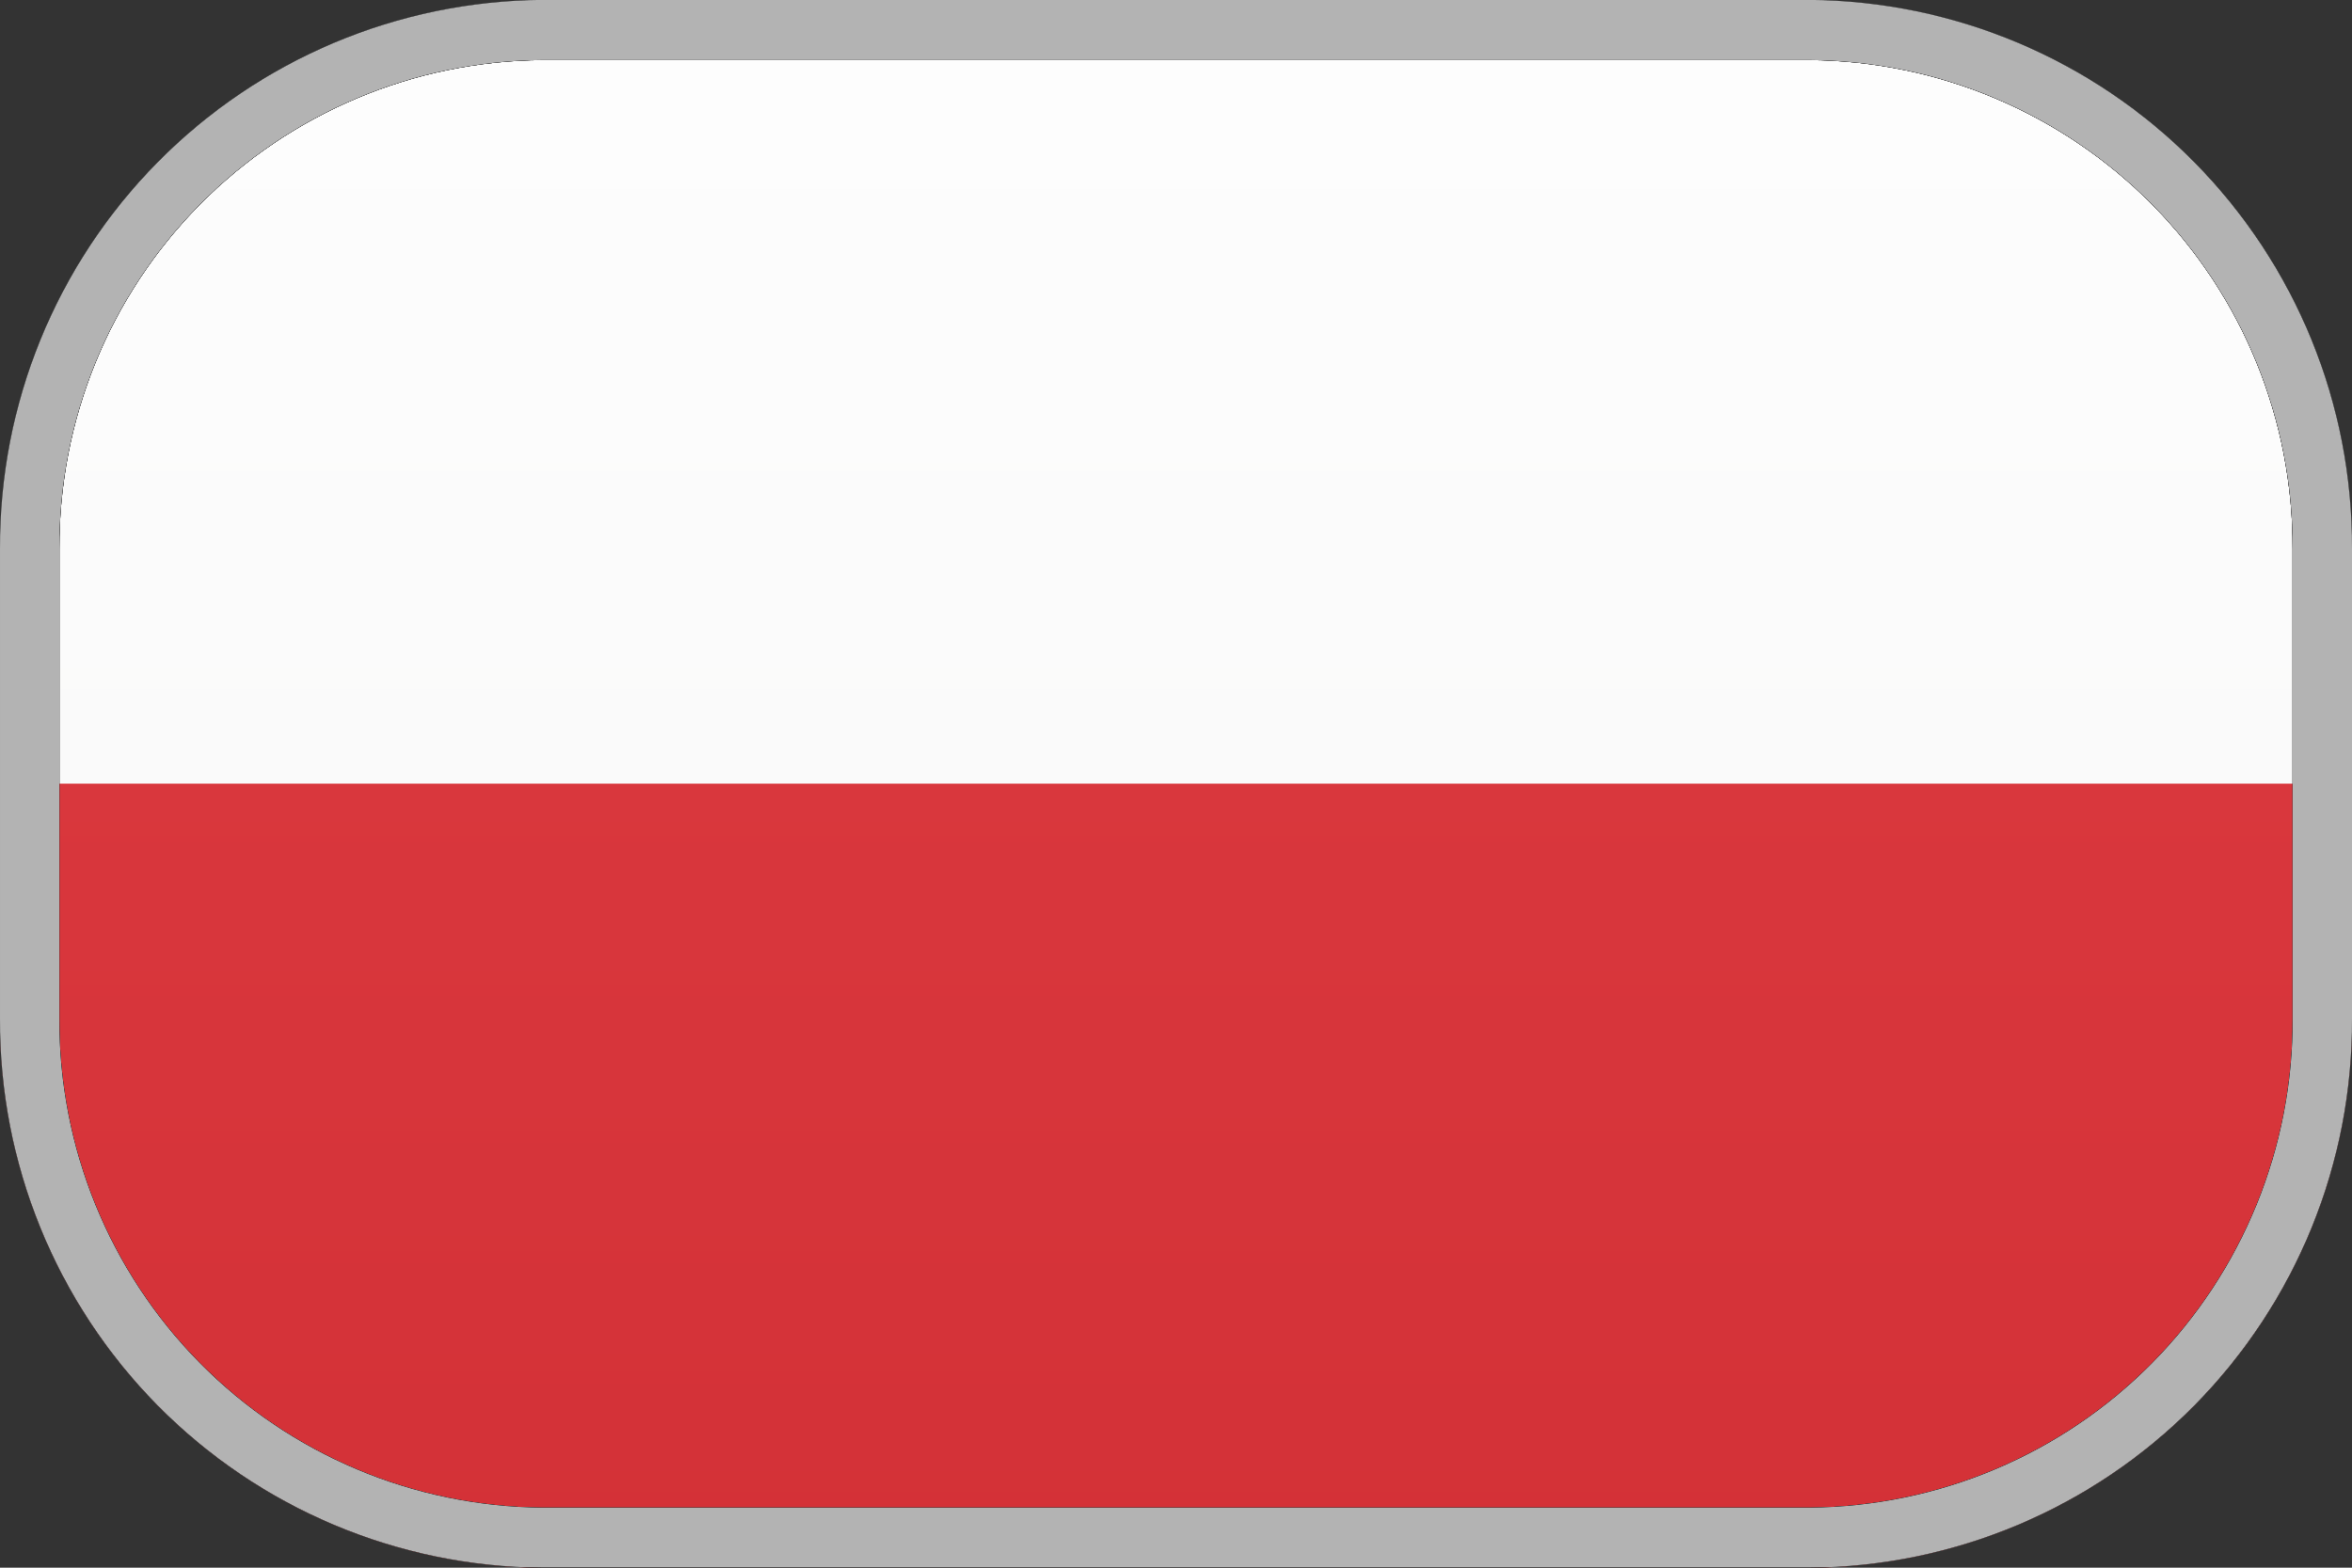
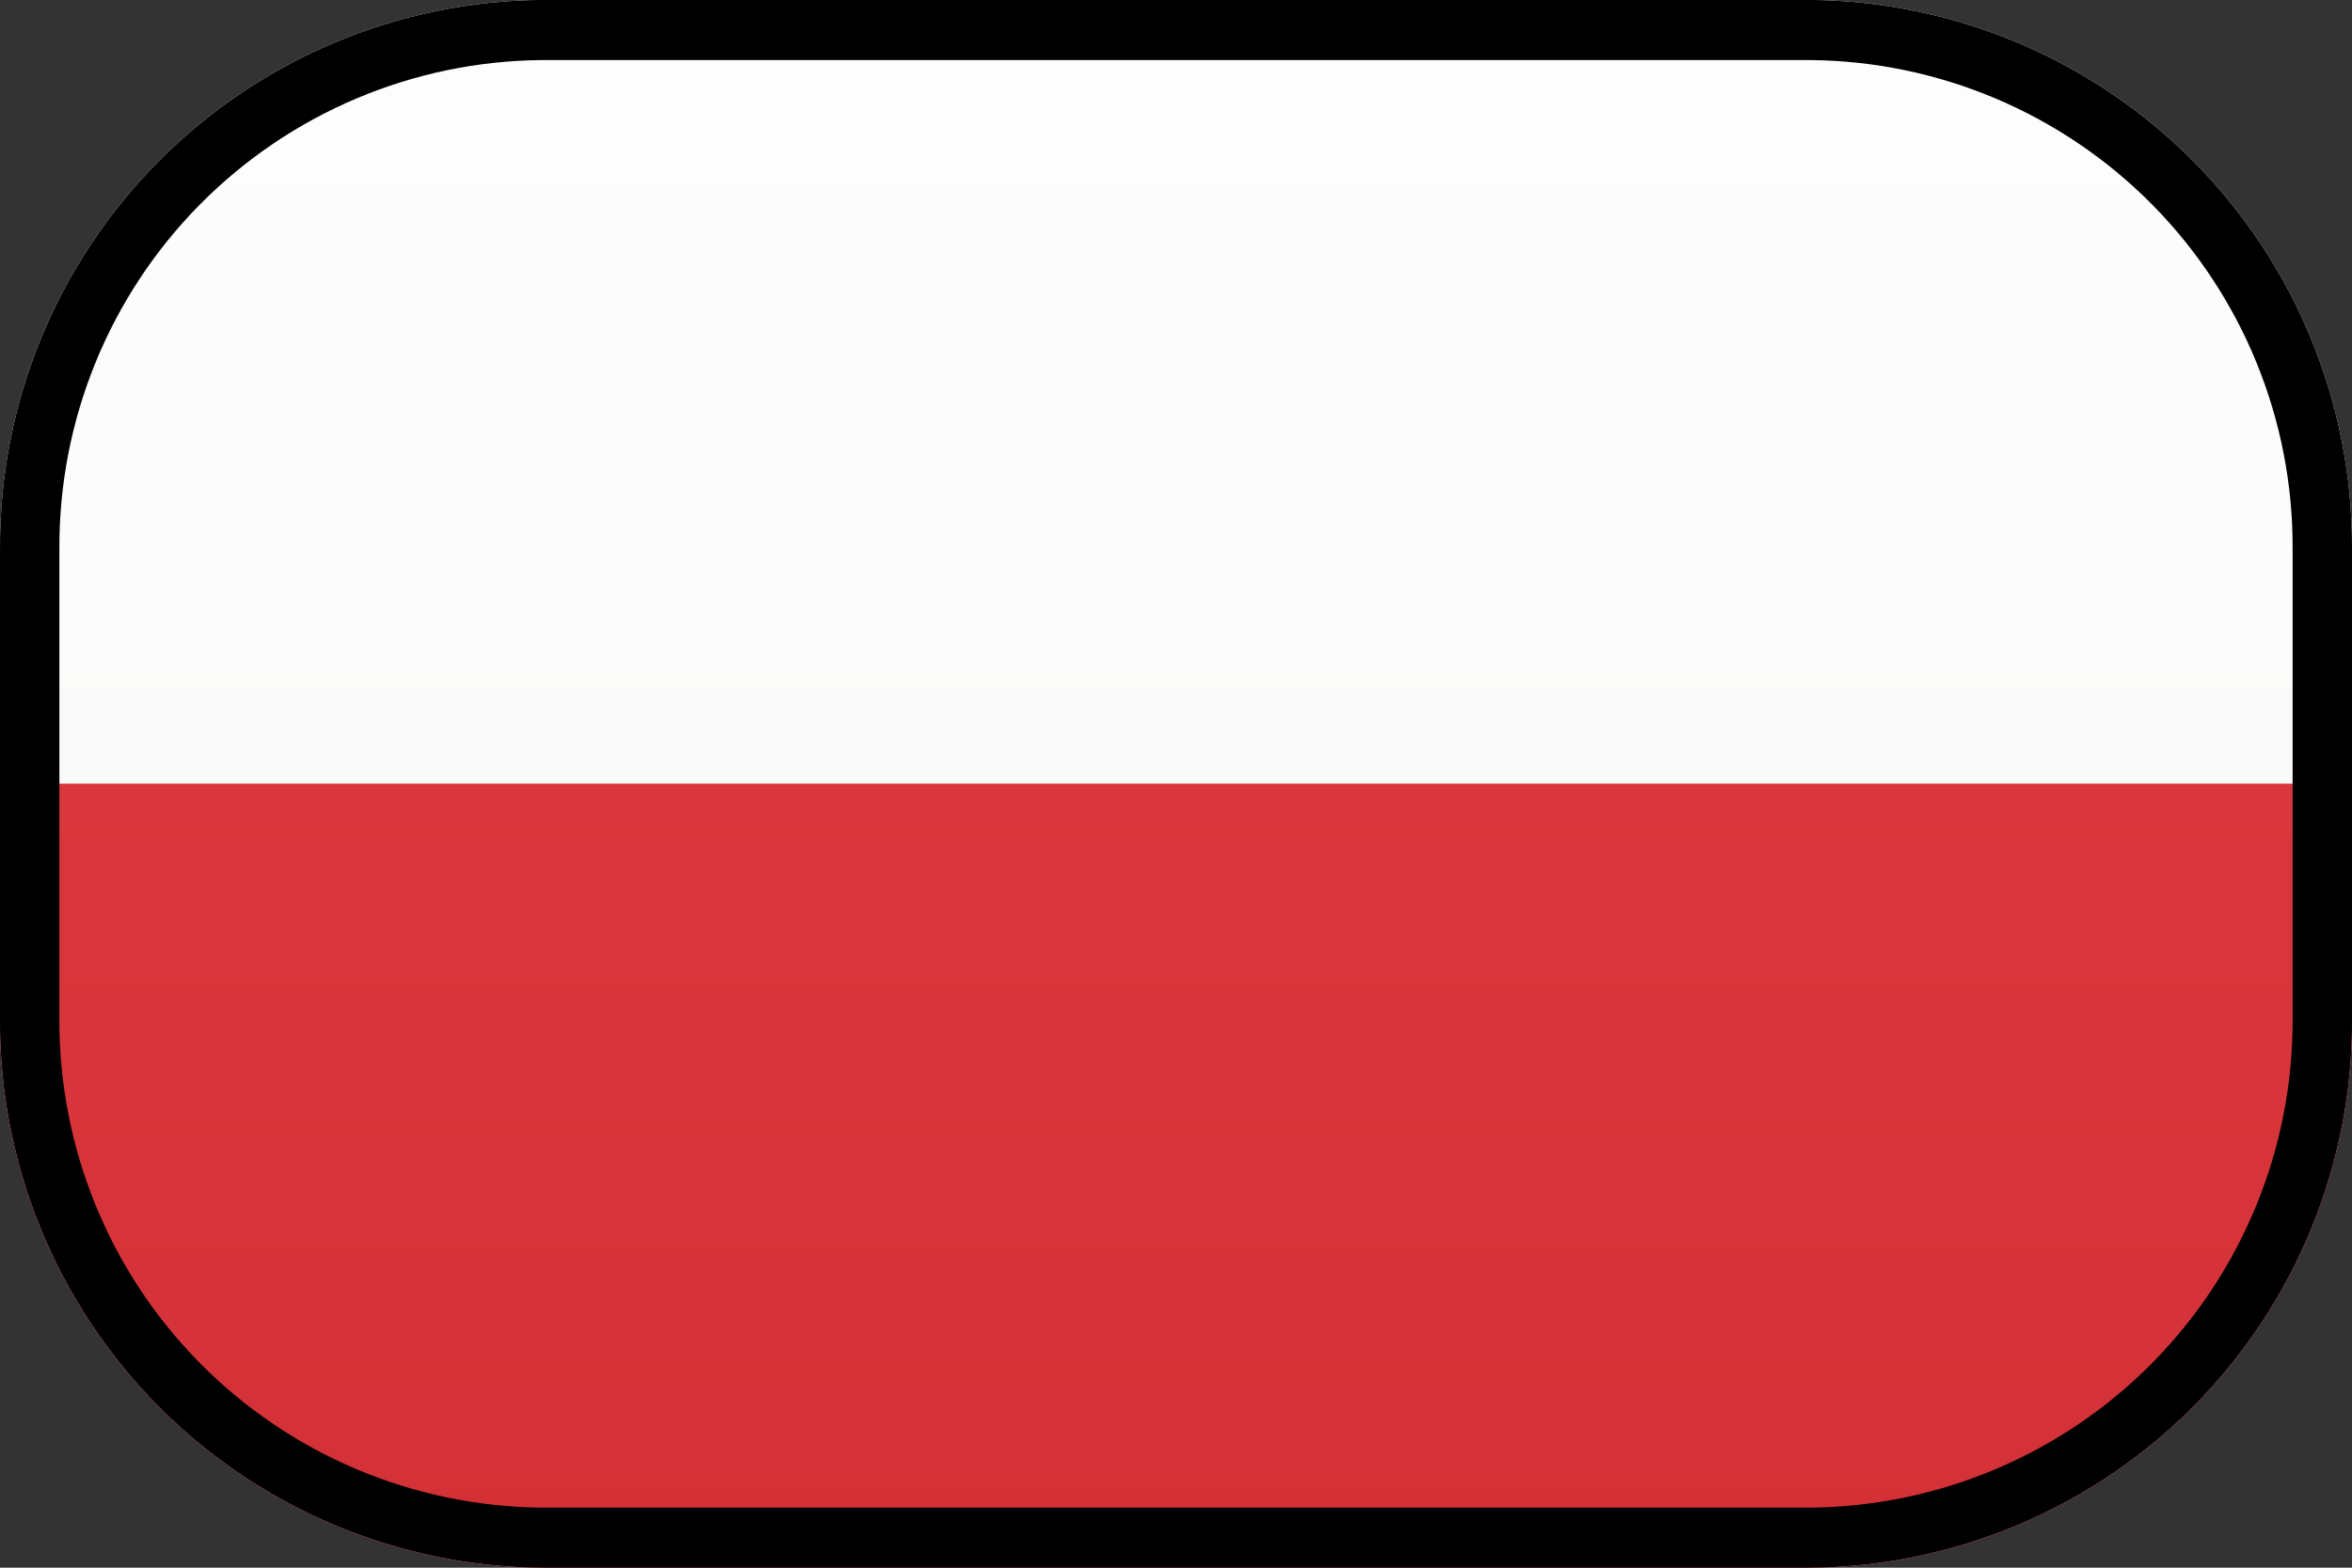
<svg xmlns="http://www.w3.org/2000/svg" width="24" height="16" viewBox="0 0 24 16" fill="none">
  <rect x="0" y="0" width="24" height="16" fill="#333333" stroke="none" />
  <path d="M5.536 16C4.059 15.99 2.646 15.394 1.608 14.343C0.57 13.291 -0.008 11.871 8.9757e-05 10.394V5.602C-0.007 4.125 0.571 2.706 1.609 1.656C2.647 0.605 4.059 0.01 5.536 -0.001L18.464 -0.001C19.941 0.01 21.353 0.605 22.391 1.656C23.428 2.706 24.007 4.125 24 5.602V10.394C24.008 11.871 23.43 13.291 22.392 14.343C21.354 15.394 19.941 15.99 18.464 16H5.536Z" fill="white" />
  <path d="M24 7.998V10.394C24.008 11.872 23.43 13.292 22.392 14.343C21.354 15.394 19.941 15.991 18.464 16.001H5.536C4.059 15.991 2.646 15.394 1.608 14.343C0.57 13.292 -0.008 11.872 8.9757e-05 10.394V7.998H24Z" fill="#DA262C" />
  <path style="mix-blend-mode:screen" opacity="0.1" d="M5.536 16C4.059 15.99 2.646 15.394 1.608 14.343C0.57 13.291 -0.008 11.871 8.9757e-05 10.394V5.602C-0.007 4.125 0.571 2.706 1.609 1.656C2.647 0.605 4.059 0.01 5.536 -0.001L18.464 -0.001C19.941 0.01 21.353 0.605 22.391 1.656C23.428 2.706 24.007 4.125 24 5.602V10.394C24.008 11.871 23.43 13.291 22.392 14.343C21.354 15.394 19.941 15.99 18.464 16H5.536Z" fill="url(#paint0_linear_6001_9573)" />
  <path style="mix-blend-mode:multiply" d="M18.464 -0.001H5.536C4.059 0.01 2.647 0.605 1.609 1.656C0.571 2.706 -0.007 4.125 8.9757e-05 5.602V10.394C-0.008 11.871 0.57 13.291 1.608 14.343C2.646 15.394 4.059 15.99 5.536 16H18.464C19.941 15.99 21.354 15.394 22.392 14.343C23.43 13.291 24.008 11.871 24 10.394V5.602C24.007 4.125 23.428 2.706 22.391 1.656C21.353 0.605 19.941 0.01 18.464 -0.001V-0.001ZM23.394 10.394C23.401 11.709 22.886 12.974 21.962 13.91C21.038 14.846 19.78 15.377 18.464 15.387H5.536C4.22 15.377 2.962 14.846 2.038 13.91C1.114 12.974 0.599 11.709 0.606 10.394V5.602C0.6 4.287 1.115 3.023 2.039 2.088C2.964 1.153 4.221 0.622 5.536 0.613H18.464C19.779 0.622 21.036 1.153 21.961 2.088C22.885 3.023 23.4 4.287 23.394 5.602V10.394Z" fill="url(#paint1_radial_6001_9573)" />
-   <path style="mix-blend-mode:multiply" d="M8.9757e-05 5.602V10.394C-0.008 11.871 0.57 13.291 1.608 14.343C2.646 15.394 4.059 15.99 5.536 16H18.464C19.941 15.99 21.354 15.394 22.392 14.343C23.43 13.291 24.008 11.871 24 10.394V5.602C24.007 4.125 23.428 2.706 22.391 1.656C21.353 0.605 19.941 0.01 18.464 -0.001L5.536 -0.001C4.059 0.01 2.647 0.605 1.609 1.656C0.571 2.706 -0.007 4.125 8.9757e-05 5.602ZM0.606 5.602C0.6 4.287 1.115 3.023 2.039 2.088C2.964 1.153 4.221 0.622 5.536 0.613H18.464C19.779 0.622 21.036 1.153 21.961 2.088C22.885 3.023 23.4 4.287 23.394 5.602V10.394C23.401 11.709 22.886 12.974 21.962 13.91C21.038 14.846 19.78 15.377 18.464 15.387H5.536C4.22 15.377 2.962 14.846 2.038 13.91C1.114 12.974 0.599 11.709 0.606 10.394V5.602Z" fill="url(#paint2_radial_6001_9573)" />
-   <path style="mix-blend-mode:multiply" d="M8.9757e-05 5.602V10.394C-0.008 11.871 0.57 13.291 1.608 14.343C2.646 15.394 4.059 15.99 5.536 16H18.464C19.941 15.99 21.354 15.394 22.392 14.343C23.43 13.291 24.008 11.871 24 10.394V5.602C24.007 4.125 23.428 2.706 22.391 1.656C21.353 0.605 19.941 0.01 18.464 -0.001L5.536 -0.001C4.059 0.01 2.647 0.605 1.609 1.656C0.571 2.706 -0.007 4.125 8.9757e-05 5.602ZM0.606 5.602C0.6 4.287 1.115 3.023 2.039 2.088C2.964 1.153 4.221 0.622 5.536 0.613H18.464C19.779 0.622 21.036 1.153 21.961 2.088C22.885 3.023 23.4 4.287 23.394 5.602V10.394C23.401 11.709 22.886 12.974 21.962 13.91C21.038 14.846 19.78 15.377 18.464 15.387H5.536C4.22 15.377 2.962 14.846 2.038 13.91C1.114 12.974 0.599 11.709 0.606 10.394V5.602Z" fill="url(#paint3_radial_6001_9573)" />
  <g style="mix-blend-mode:screen" opacity="0.7">
-     <path d="M18.464 -0.001H5.536C4.059 0.01 2.647 0.605 1.609 1.656C0.571 2.706 -0.007 4.125 8.9757e-05 5.602V10.394C-0.008 11.871 0.57 13.291 1.608 14.343C2.646 15.394 4.059 15.99 5.536 16H18.464C19.941 15.99 21.354 15.394 22.392 14.343C23.43 13.291 24.008 11.871 24 10.394V5.602C24.007 4.125 23.428 2.706 22.391 1.656C21.353 0.605 19.941 0.01 18.464 -0.001V-0.001ZM23.394 10.394C23.401 11.709 22.886 12.974 21.962 13.91C21.038 14.846 19.78 15.377 18.464 15.387H5.536C4.22 15.377 2.962 14.846 2.038 13.91C1.114 12.974 0.599 11.709 0.606 10.394V5.602C0.6 4.287 1.115 3.023 2.039 2.088C2.964 1.153 4.221 0.622 5.536 0.613H18.464C19.779 0.622 21.036 1.153 21.961 2.088C22.885 3.023 23.4 4.287 23.394 5.602V10.394Z" fill="white" />
-   </g>
+     </g>
  <defs>
    <linearGradient id="paint0_linear_6001_9573" x1="12" y1="15.965" x2="12" y2="0.275" gradientUnits="userSpaceOnUse">
      <stop stop-color="#969593" />
      <stop offset="0.29" stop-color="#BBBAB9" />
      <stop offset="0.57" stop-color="#D7D7D6" />
      <stop offset="0.81" stop-color="#E8E8E8" />
      <stop offset="0.98" stop-color="#EEEEEE" />
    </linearGradient>
    <radialGradient id="paint1_radial_6001_9573" cx="0" cy="0" r="1" gradientUnits="userSpaceOnUse" gradientTransform="translate(27.077 8.177) scale(24.034 24.034)">
      <stop />
      <stop offset="0.13" />
    </radialGradient>
    <radialGradient id="paint2_radial_6001_9573" cx="0" cy="0" r="1" gradientUnits="userSpaceOnUse" gradientTransform="translate(2.071 8.177) rotate(180) scale(24.034 24.034)">
      <stop />
      <stop offset="0.13" />
    </radialGradient>
    <radialGradient id="paint3_radial_6001_9573" cx="0" cy="0" r="1" gradientUnits="userSpaceOnUse" gradientTransform="translate(14.283 16.298) scale(15.912)">
      <stop />
      <stop offset="0.53" />
    </radialGradient>
    <linearGradient id="paint4_linear_6001_9573" x1="12" y1="14.844" x2="12" y2="1.152" gradientUnits="userSpaceOnUse">
      <stop offset="0.82" />
      <stop offset="0.83" stop-color="#1E1E1E" />
      <stop offset="0.87" stop-color="#5C5C5C" />
      <stop offset="0.9" stop-color="#909090" />
      <stop offset="0.93" stop-color="#B9B9B9" />
      <stop offset="0.96" stop-color="#D6D6D6" />
      <stop offset="0.98" stop-color="#E8E8E8" />
      <stop offset="1" stop-color="#EEEEEE" />
    </linearGradient>
    <linearGradient id="paint5_linear_6001_9573" x1="12" y1="14.844" x2="12" y2="1.152" gradientUnits="userSpaceOnUse">
      <stop stop-color="#EEEEEE" />
      <stop offset="0.02" stop-color="#E8E8E8" />
      <stop offset="0.04" stop-color="#D6D6D6" />
      <stop offset="0.07" stop-color="#B9B9B9" />
      <stop offset="0.1" stop-color="#909090" />
      <stop offset="0.13" stop-color="#5C5C5C" />
      <stop offset="0.17" stop-color="#1E1E1E" />
      <stop offset="0.18" />
    </linearGradient>
  </defs>
</svg>